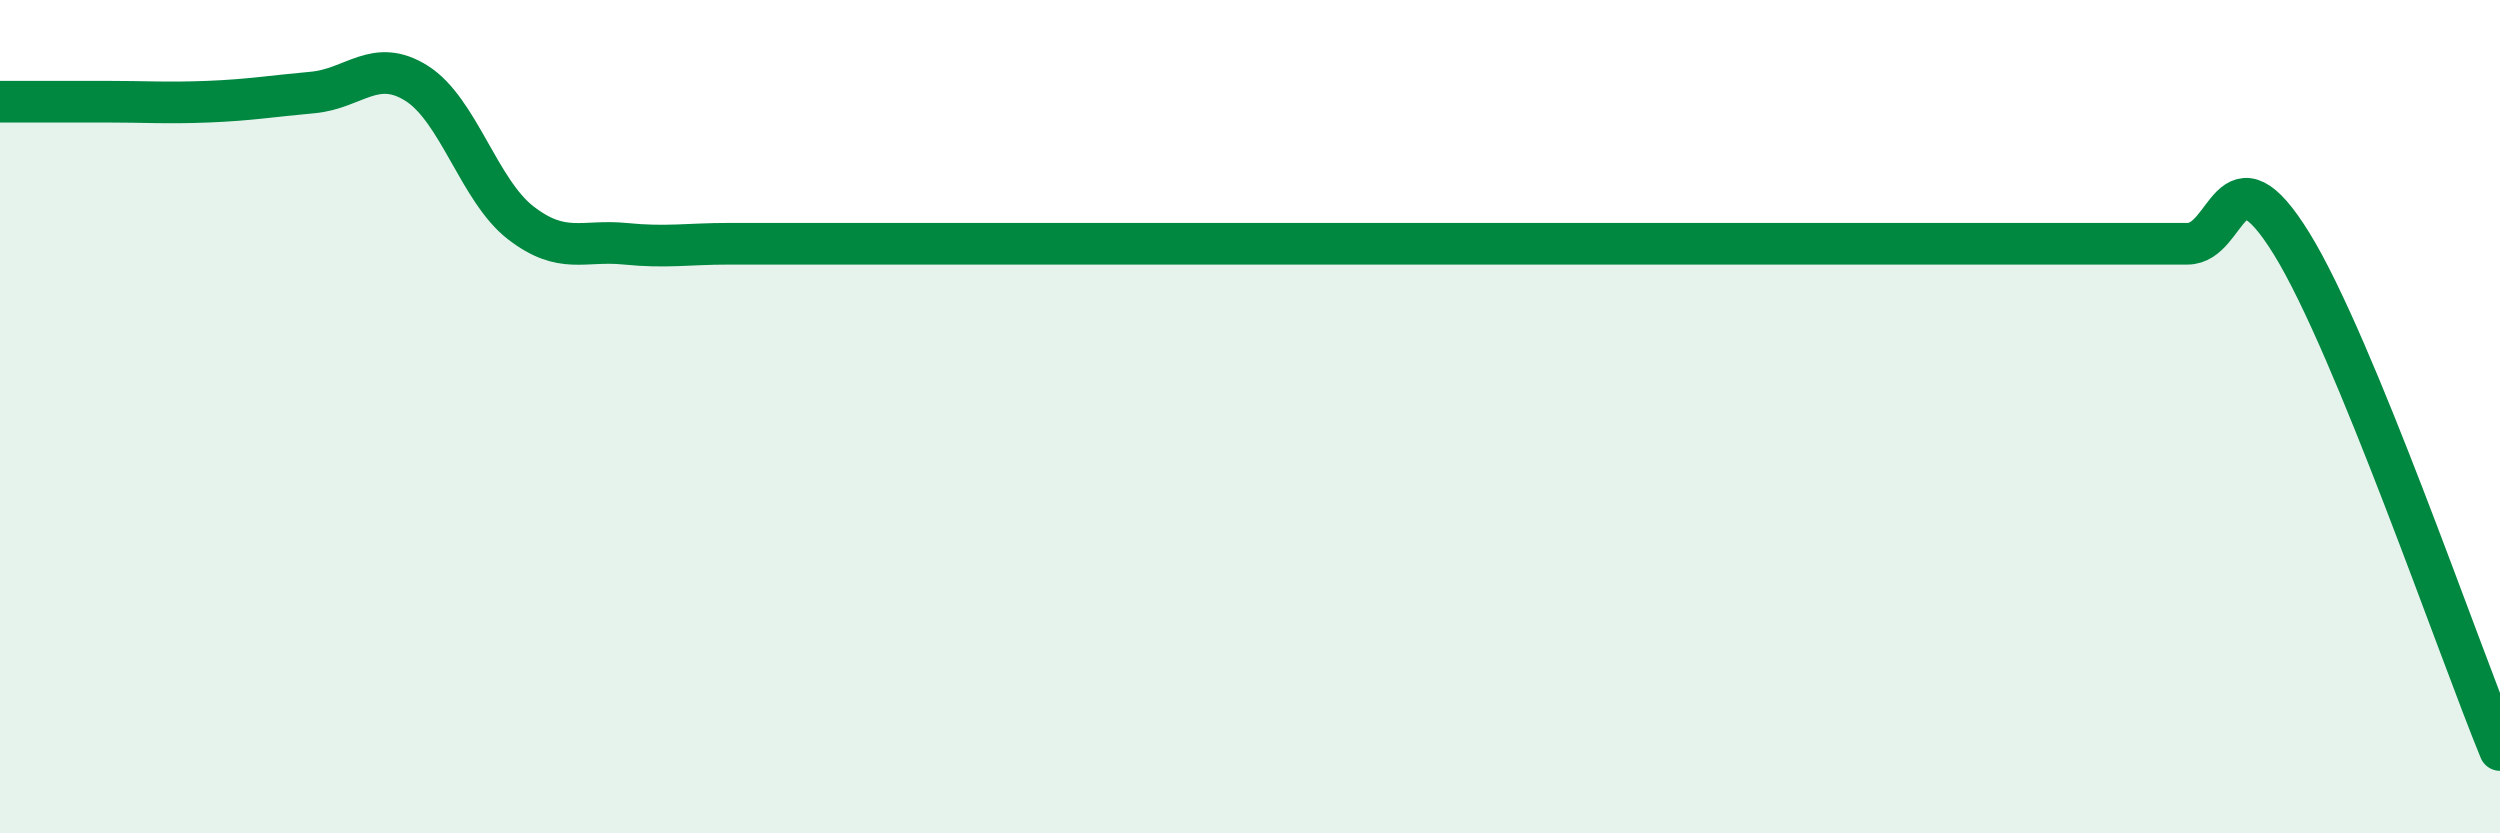
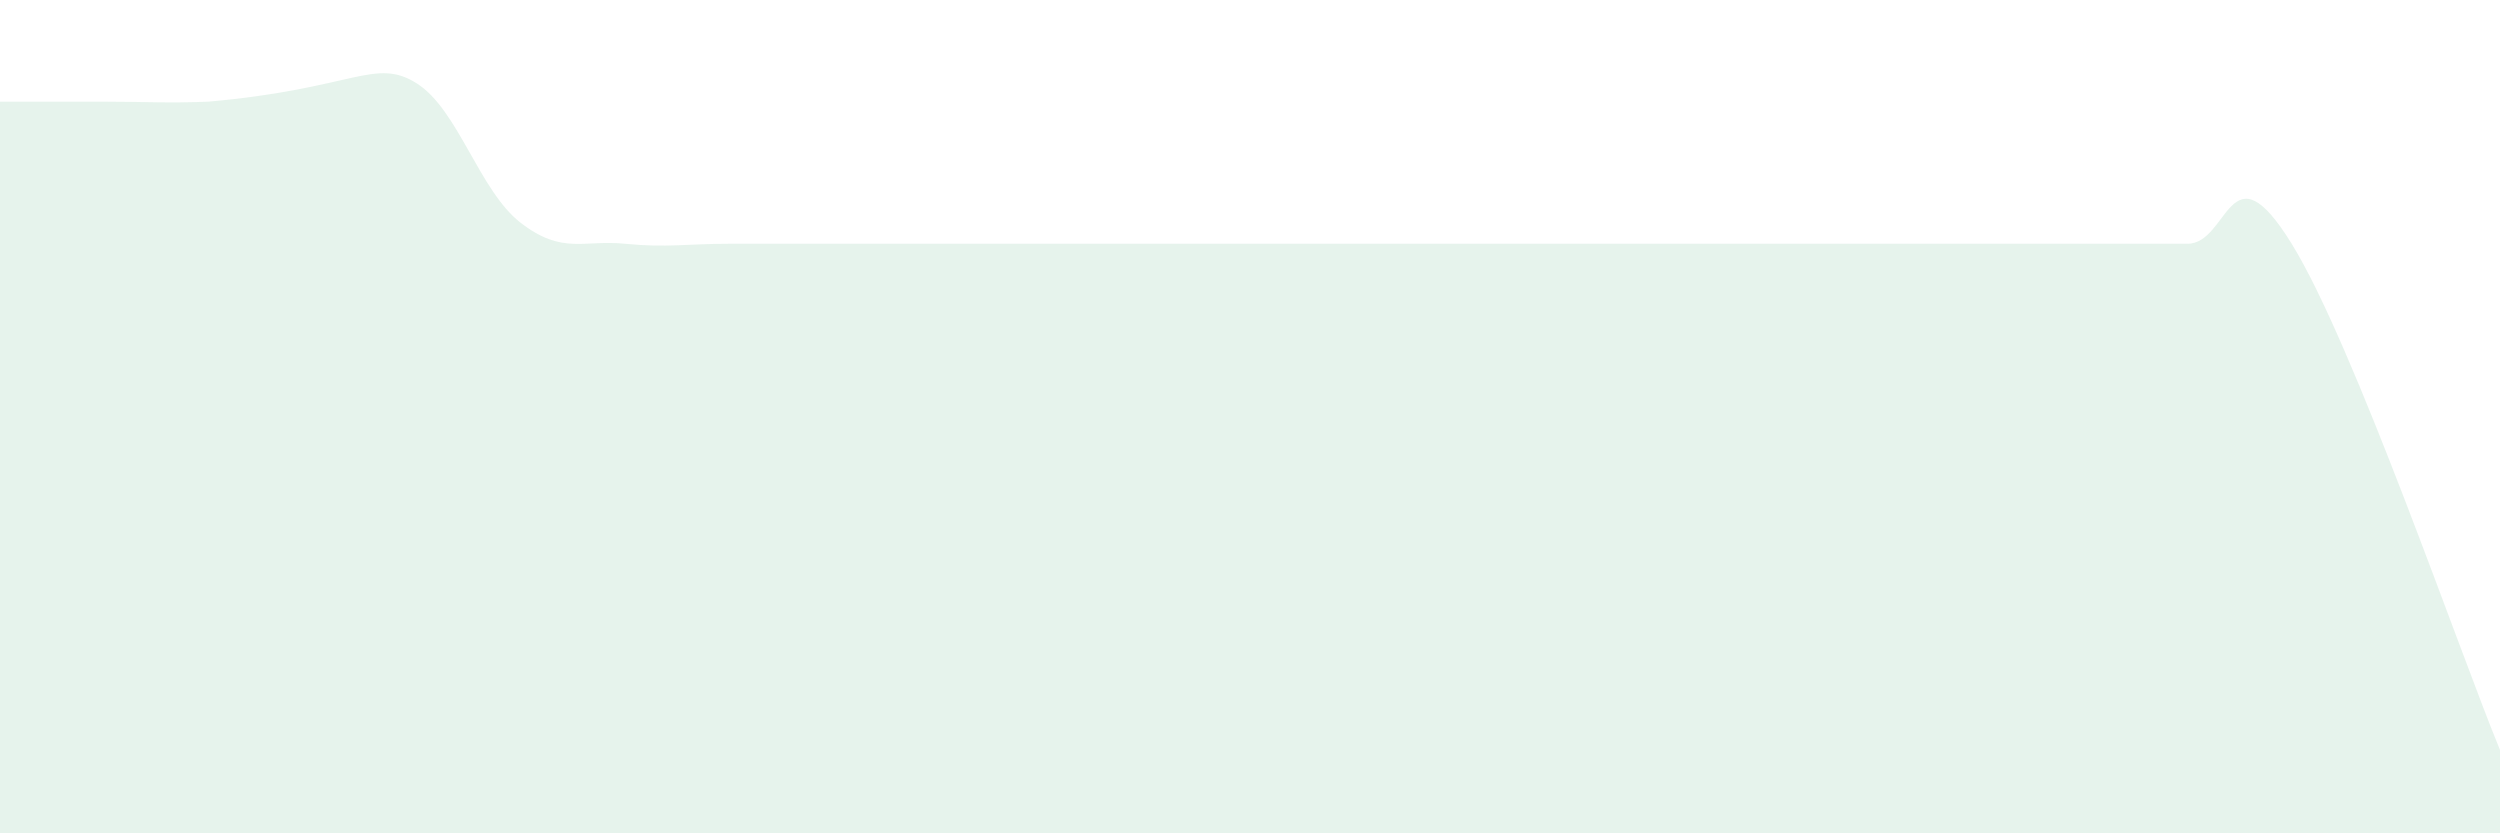
<svg xmlns="http://www.w3.org/2000/svg" width="60" height="20" viewBox="0 0 60 20">
-   <path d="M 0,2.44 C 0.5,2.44 1.5,2.44 2.5,2.44 C 3.5,2.44 4,2.48 5,2.44 C 6,2.4 6.5,2.31 7.5,2.22 C 8.5,2.13 9,1.37 10,2 C 11,2.63 11.5,4.58 12.5,5.35 C 13.5,6.12 14,5.75 15,5.85 C 16,5.95 16.5,5.85 17.5,5.85 C 18.5,5.85 19,5.85 20,5.85 C 21,5.85 21.5,5.85 22.5,5.85 C 23.5,5.85 24,5.85 25,5.85 C 26,5.85 26.5,5.85 27.5,5.85 C 28.5,5.85 29,5.85 30,5.85 C 31,5.85 31.5,5.85 32.5,5.85 C 33.5,5.85 34,5.85 35,5.85 C 36,5.85 36.5,5.85 37.5,5.85 C 38.5,5.85 39,5.85 40,5.85 C 41,5.85 41.5,5.85 42.5,5.85 C 43.5,5.85 44,5.85 45,5.85 C 46,5.85 46.5,5.85 47.5,5.85 C 48.5,5.85 49,5.85 50,5.85 C 51,5.85 51.5,5.85 52.5,5.85 C 53.5,5.85 53.5,3.42 55,5.85 C 56.5,8.28 59,15.57 60,18L60 20L0 20Z" fill="#008740" opacity="0.1" stroke-linecap="round" stroke-linejoin="round" />
-   <path d="M 0,2.44 C 0.5,2.44 1.5,2.44 2.5,2.44 C 3.5,2.44 4,2.48 5,2.44 C 6,2.4 6.5,2.31 7.5,2.22 C 8.5,2.13 9,1.37 10,2 C 11,2.63 11.5,4.58 12.5,5.35 C 13.5,6.12 14,5.75 15,5.85 C 16,5.95 16.5,5.85 17.5,5.85 C 18.5,5.85 19,5.85 20,5.85 C 21,5.85 21.5,5.85 22.5,5.85 C 23.5,5.85 24,5.85 25,5.85 C 26,5.85 26.5,5.85 27.5,5.85 C 28.5,5.85 29,5.85 30,5.85 C 31,5.85 31.5,5.85 32.5,5.85 C 33.5,5.85 34,5.85 35,5.85 C 36,5.85 36.5,5.85 37.5,5.85 C 38.5,5.85 39,5.85 40,5.85 C 41,5.85 41.5,5.85 42.5,5.85 C 43.5,5.85 44,5.85 45,5.85 C 46,5.85 46.5,5.85 47.5,5.85 C 48.5,5.85 49,5.85 50,5.85 C 51,5.85 51.5,5.85 52.5,5.85 C 53.5,5.85 53.5,3.42 55,5.85 C 56.5,8.28 59,15.57 60,18" stroke="#008740" stroke-width="1" fill="none" stroke-linecap="round" stroke-linejoin="round" />
+   <path d="M 0,2.44 C 0.5,2.44 1.5,2.44 2.5,2.44 C 3.5,2.44 4,2.48 5,2.44 C 8.5,2.13 9,1.37 10,2 C 11,2.63 11.5,4.58 12.5,5.35 C 13.5,6.12 14,5.75 15,5.85 C 16,5.95 16.5,5.85 17.5,5.85 C 18.5,5.85 19,5.85 20,5.85 C 21,5.85 21.5,5.85 22.5,5.85 C 23.5,5.85 24,5.85 25,5.85 C 26,5.85 26.5,5.85 27.5,5.85 C 28.5,5.85 29,5.85 30,5.85 C 31,5.85 31.5,5.85 32.5,5.85 C 33.5,5.85 34,5.85 35,5.85 C 36,5.85 36.5,5.85 37.5,5.85 C 38.5,5.85 39,5.85 40,5.85 C 41,5.85 41.5,5.85 42.5,5.85 C 43.5,5.85 44,5.85 45,5.85 C 46,5.85 46.5,5.85 47.5,5.85 C 48.5,5.85 49,5.85 50,5.85 C 51,5.85 51.5,5.85 52.5,5.85 C 53.5,5.85 53.5,3.42 55,5.85 C 56.5,8.28 59,15.57 60,18L60 20L0 20Z" fill="#008740" opacity="0.1" stroke-linecap="round" stroke-linejoin="round" />
</svg>